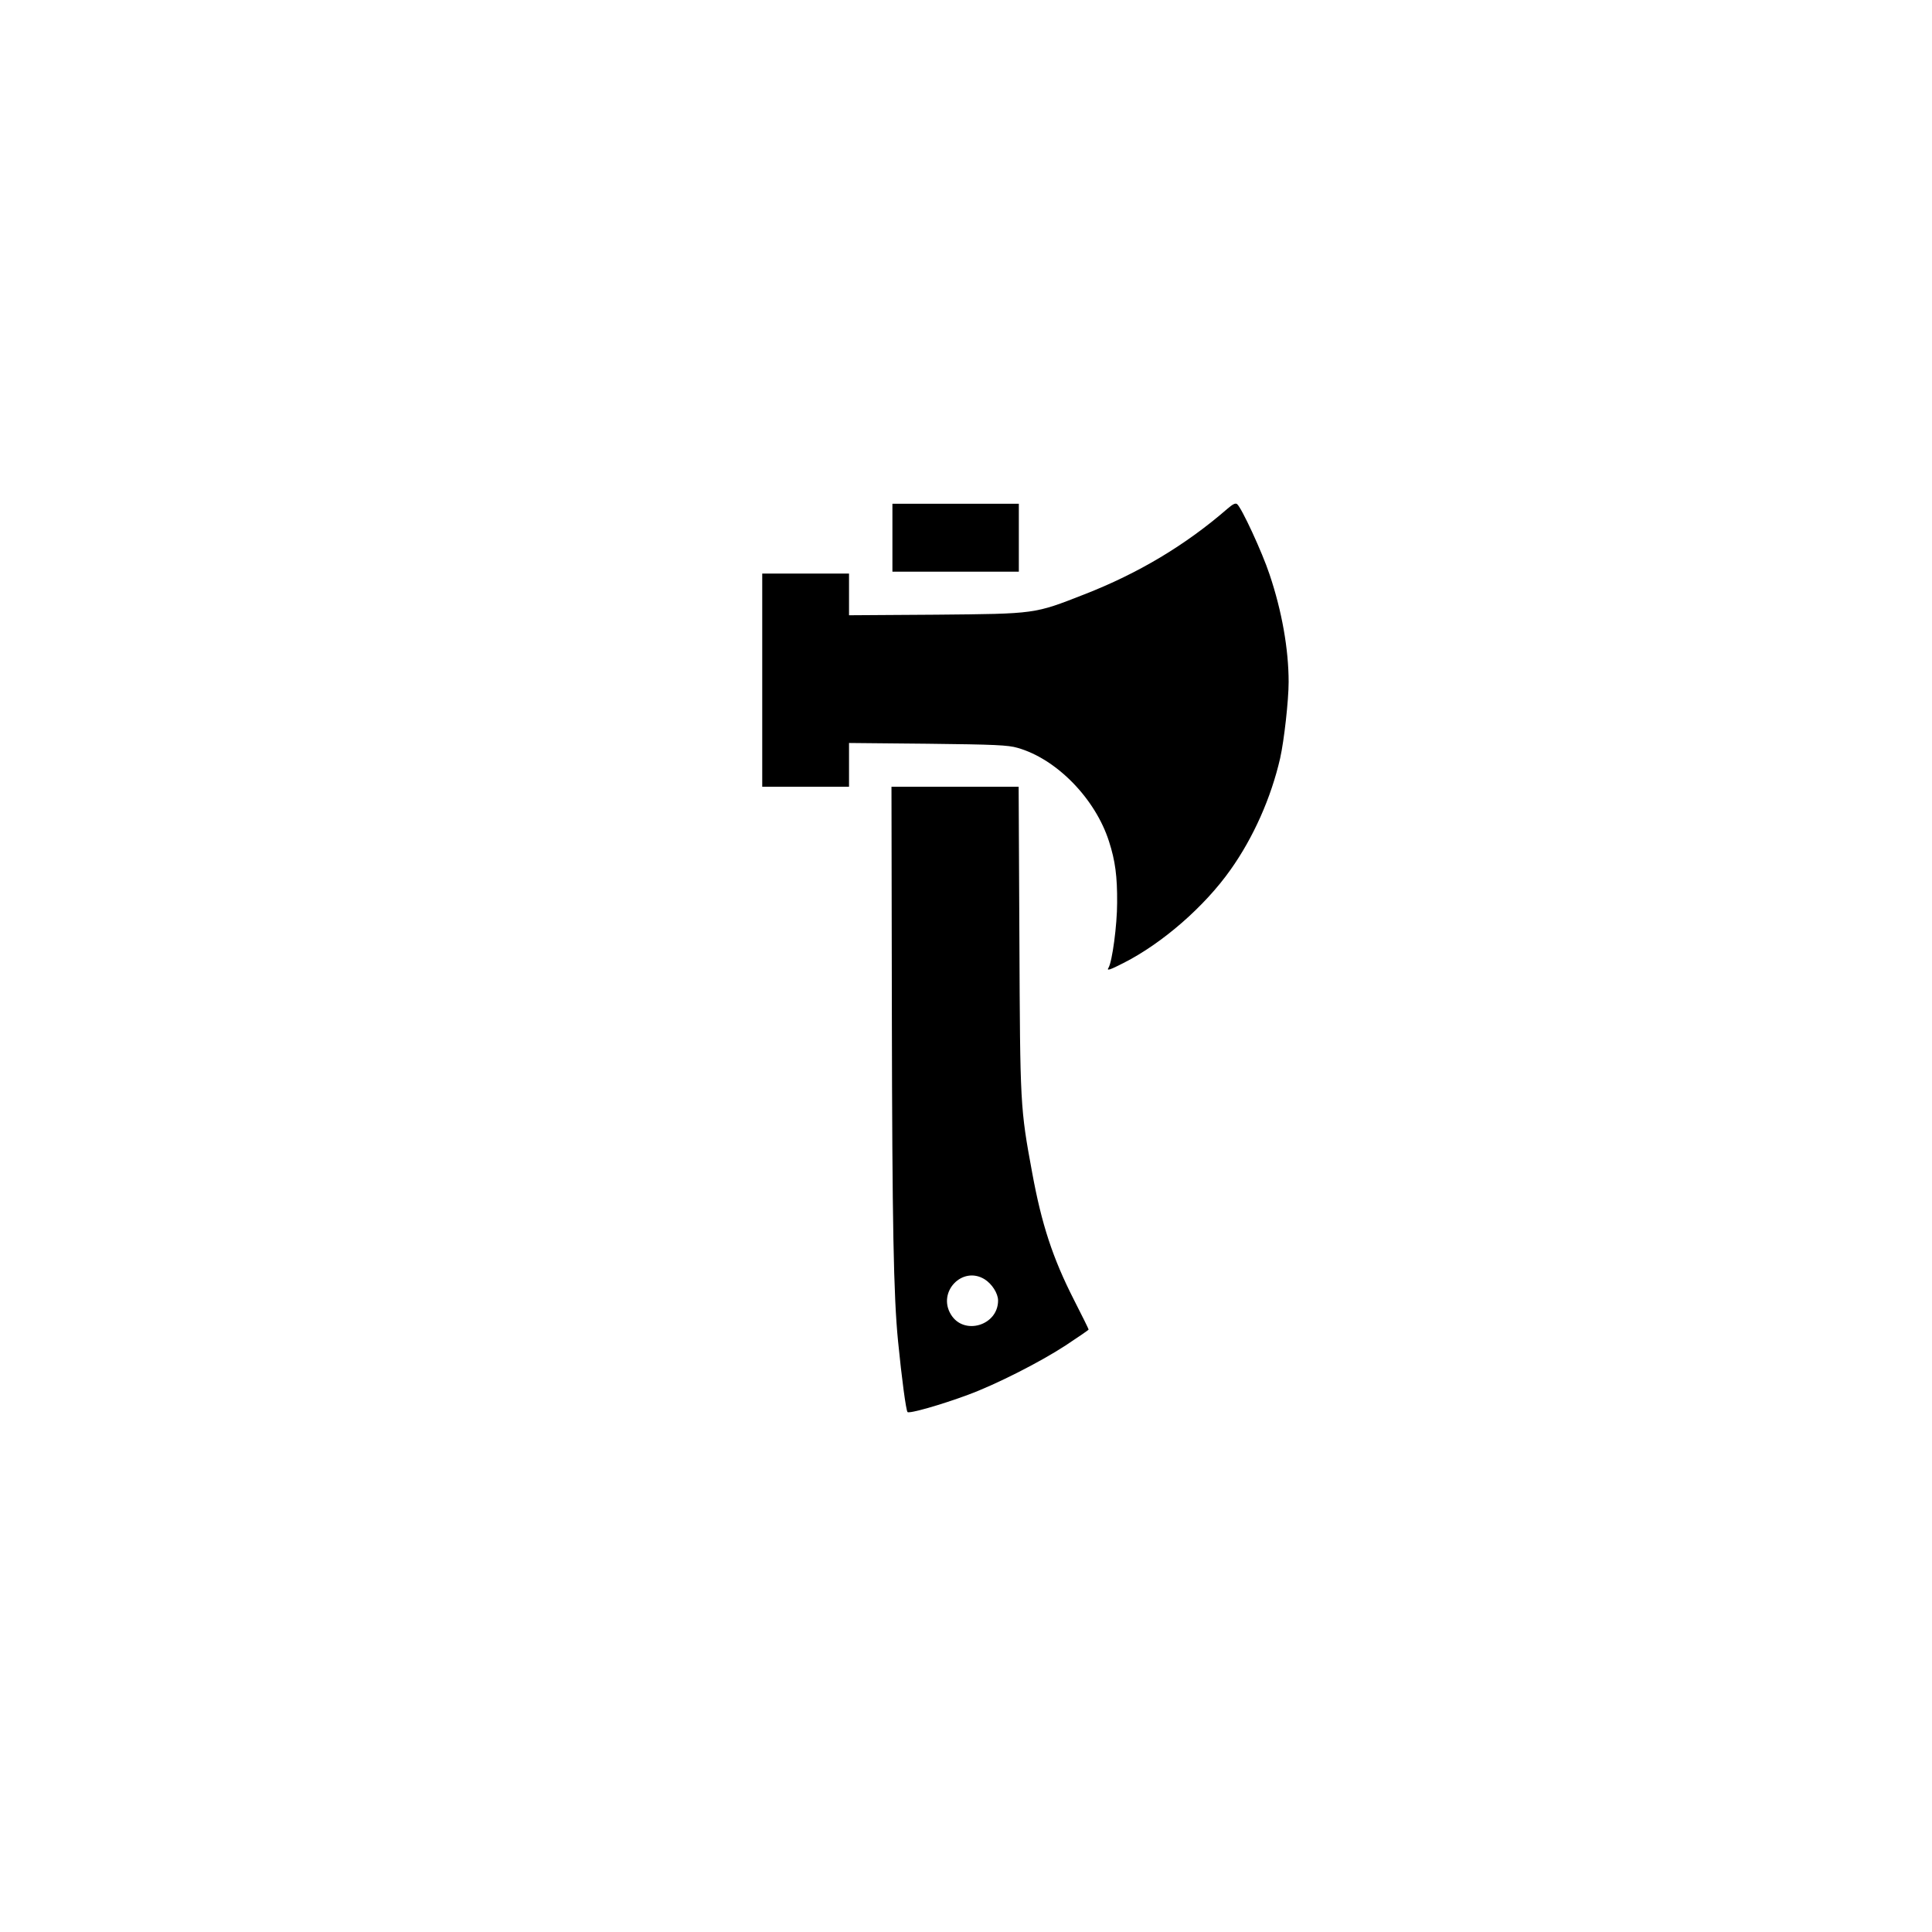
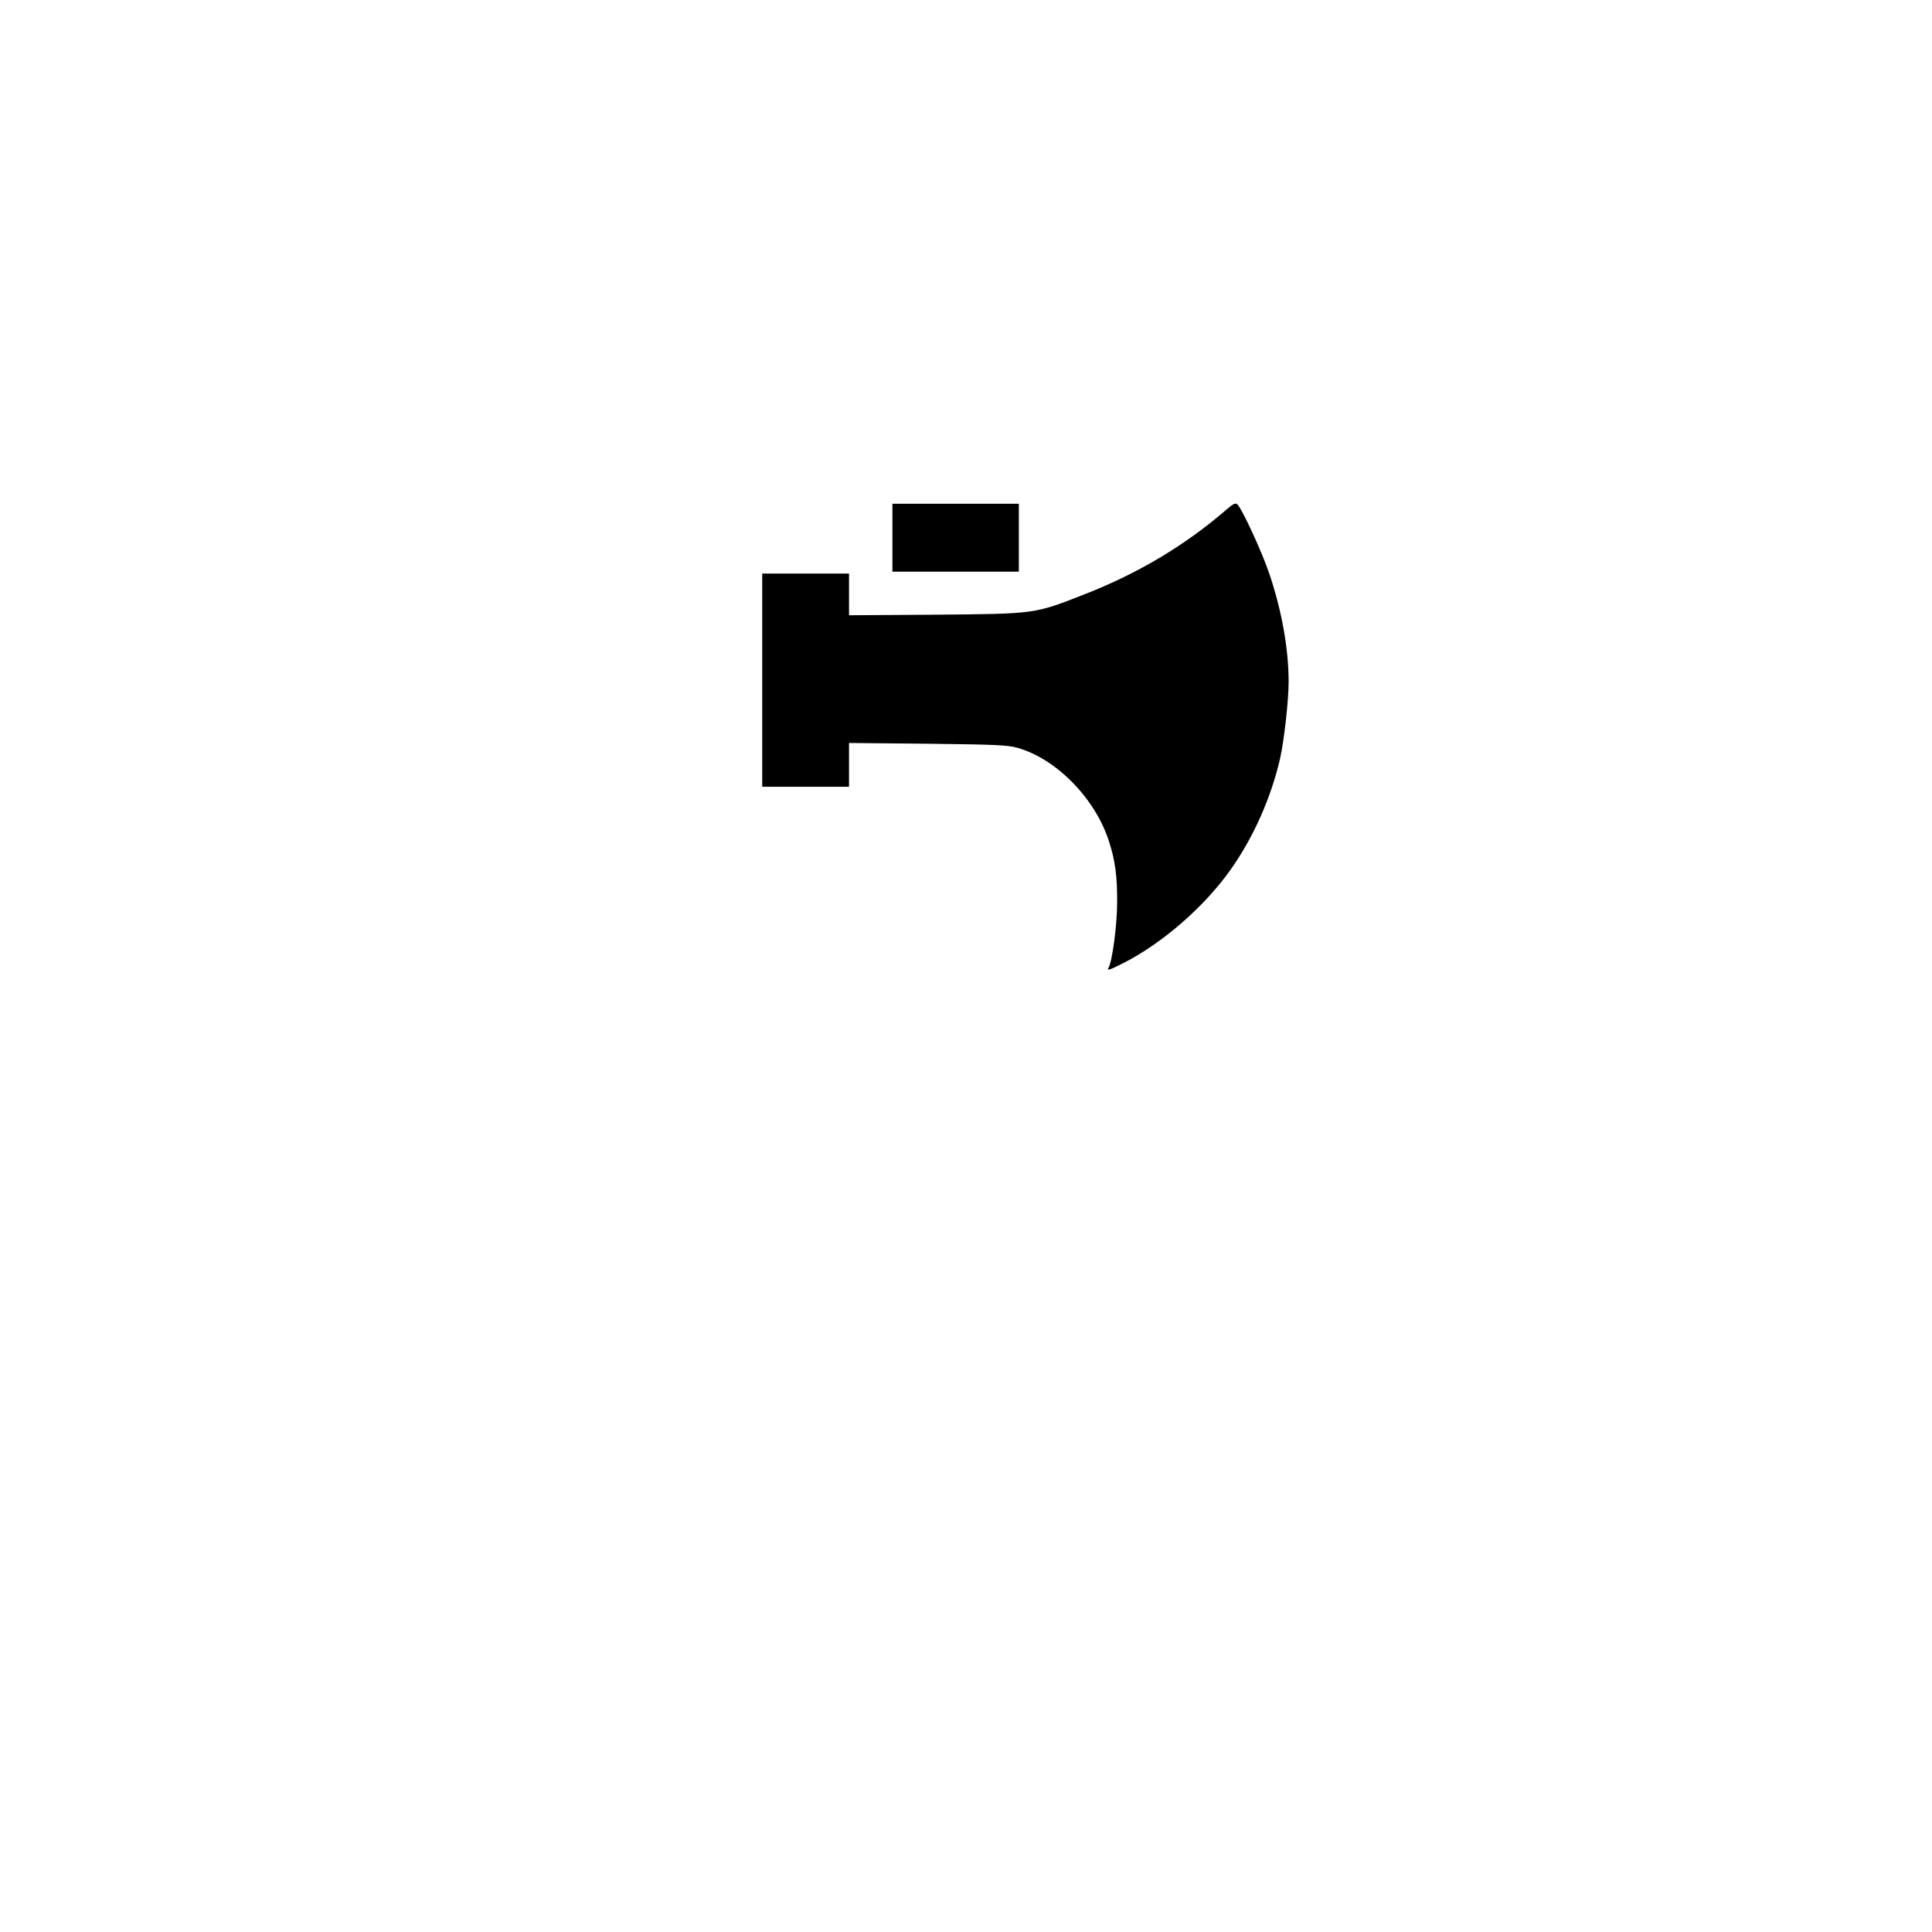
<svg xmlns="http://www.w3.org/2000/svg" version="1.0" width="1024pt" height="1024pt" viewBox="0 0 1024 1024" preserveAspectRatio="xMidYMid meet">
  <g transform="translate(0,1024) scale(0.1,-0.1)" fill="#000000" stroke="none">
    <path d="M6505 7543 c-221 -192 -472 -342 -757 -453 -268 -105 -256 -103 -785 -108 l-463 -3 0 110 0 111 -230 0 -230 0 0 -565 0 -565 230 0 230 0 0 116 0 116 418 -4 c354 -4 426 -7 476 -22 207 -59 412 -270 484 -496 33 -102 44 -185 43 -325 0 -118 -26 -313 -46 -345 -11 -17 8 -11 80 26 207 105 430 300 567 494 122 172 215 382 263 591 21 93 45 308 45 404 0 175 -36 377 -101 570 -39 118 -148 353 -172 373 -9 7 -23 0 -52 -25z" />
    <path d="M4730 7390 l0 -180 335 0 335 0 0 180 0 180 -335 0 -335 0 0 -180z" />
-     <path d="M4727 4873 c2 -1121 9 -1502 33 -1743 19 -193 42 -365 50 -374 9 -10 177 38 320 91 147 54 382 173 518 262 67 44 122 82 122 84 0 3 -35 74 -78 158 -113 222 -171 400 -221 672 -64 346 -64 358 -68 1240 l-4 807 -337 0 -337 0 2 -1197z m491 -1413 c39 -24 72 -75 72 -113 0 -133 -182 -187 -250 -74 -73 119 60 259 178 187z" />
  </g>
</svg>